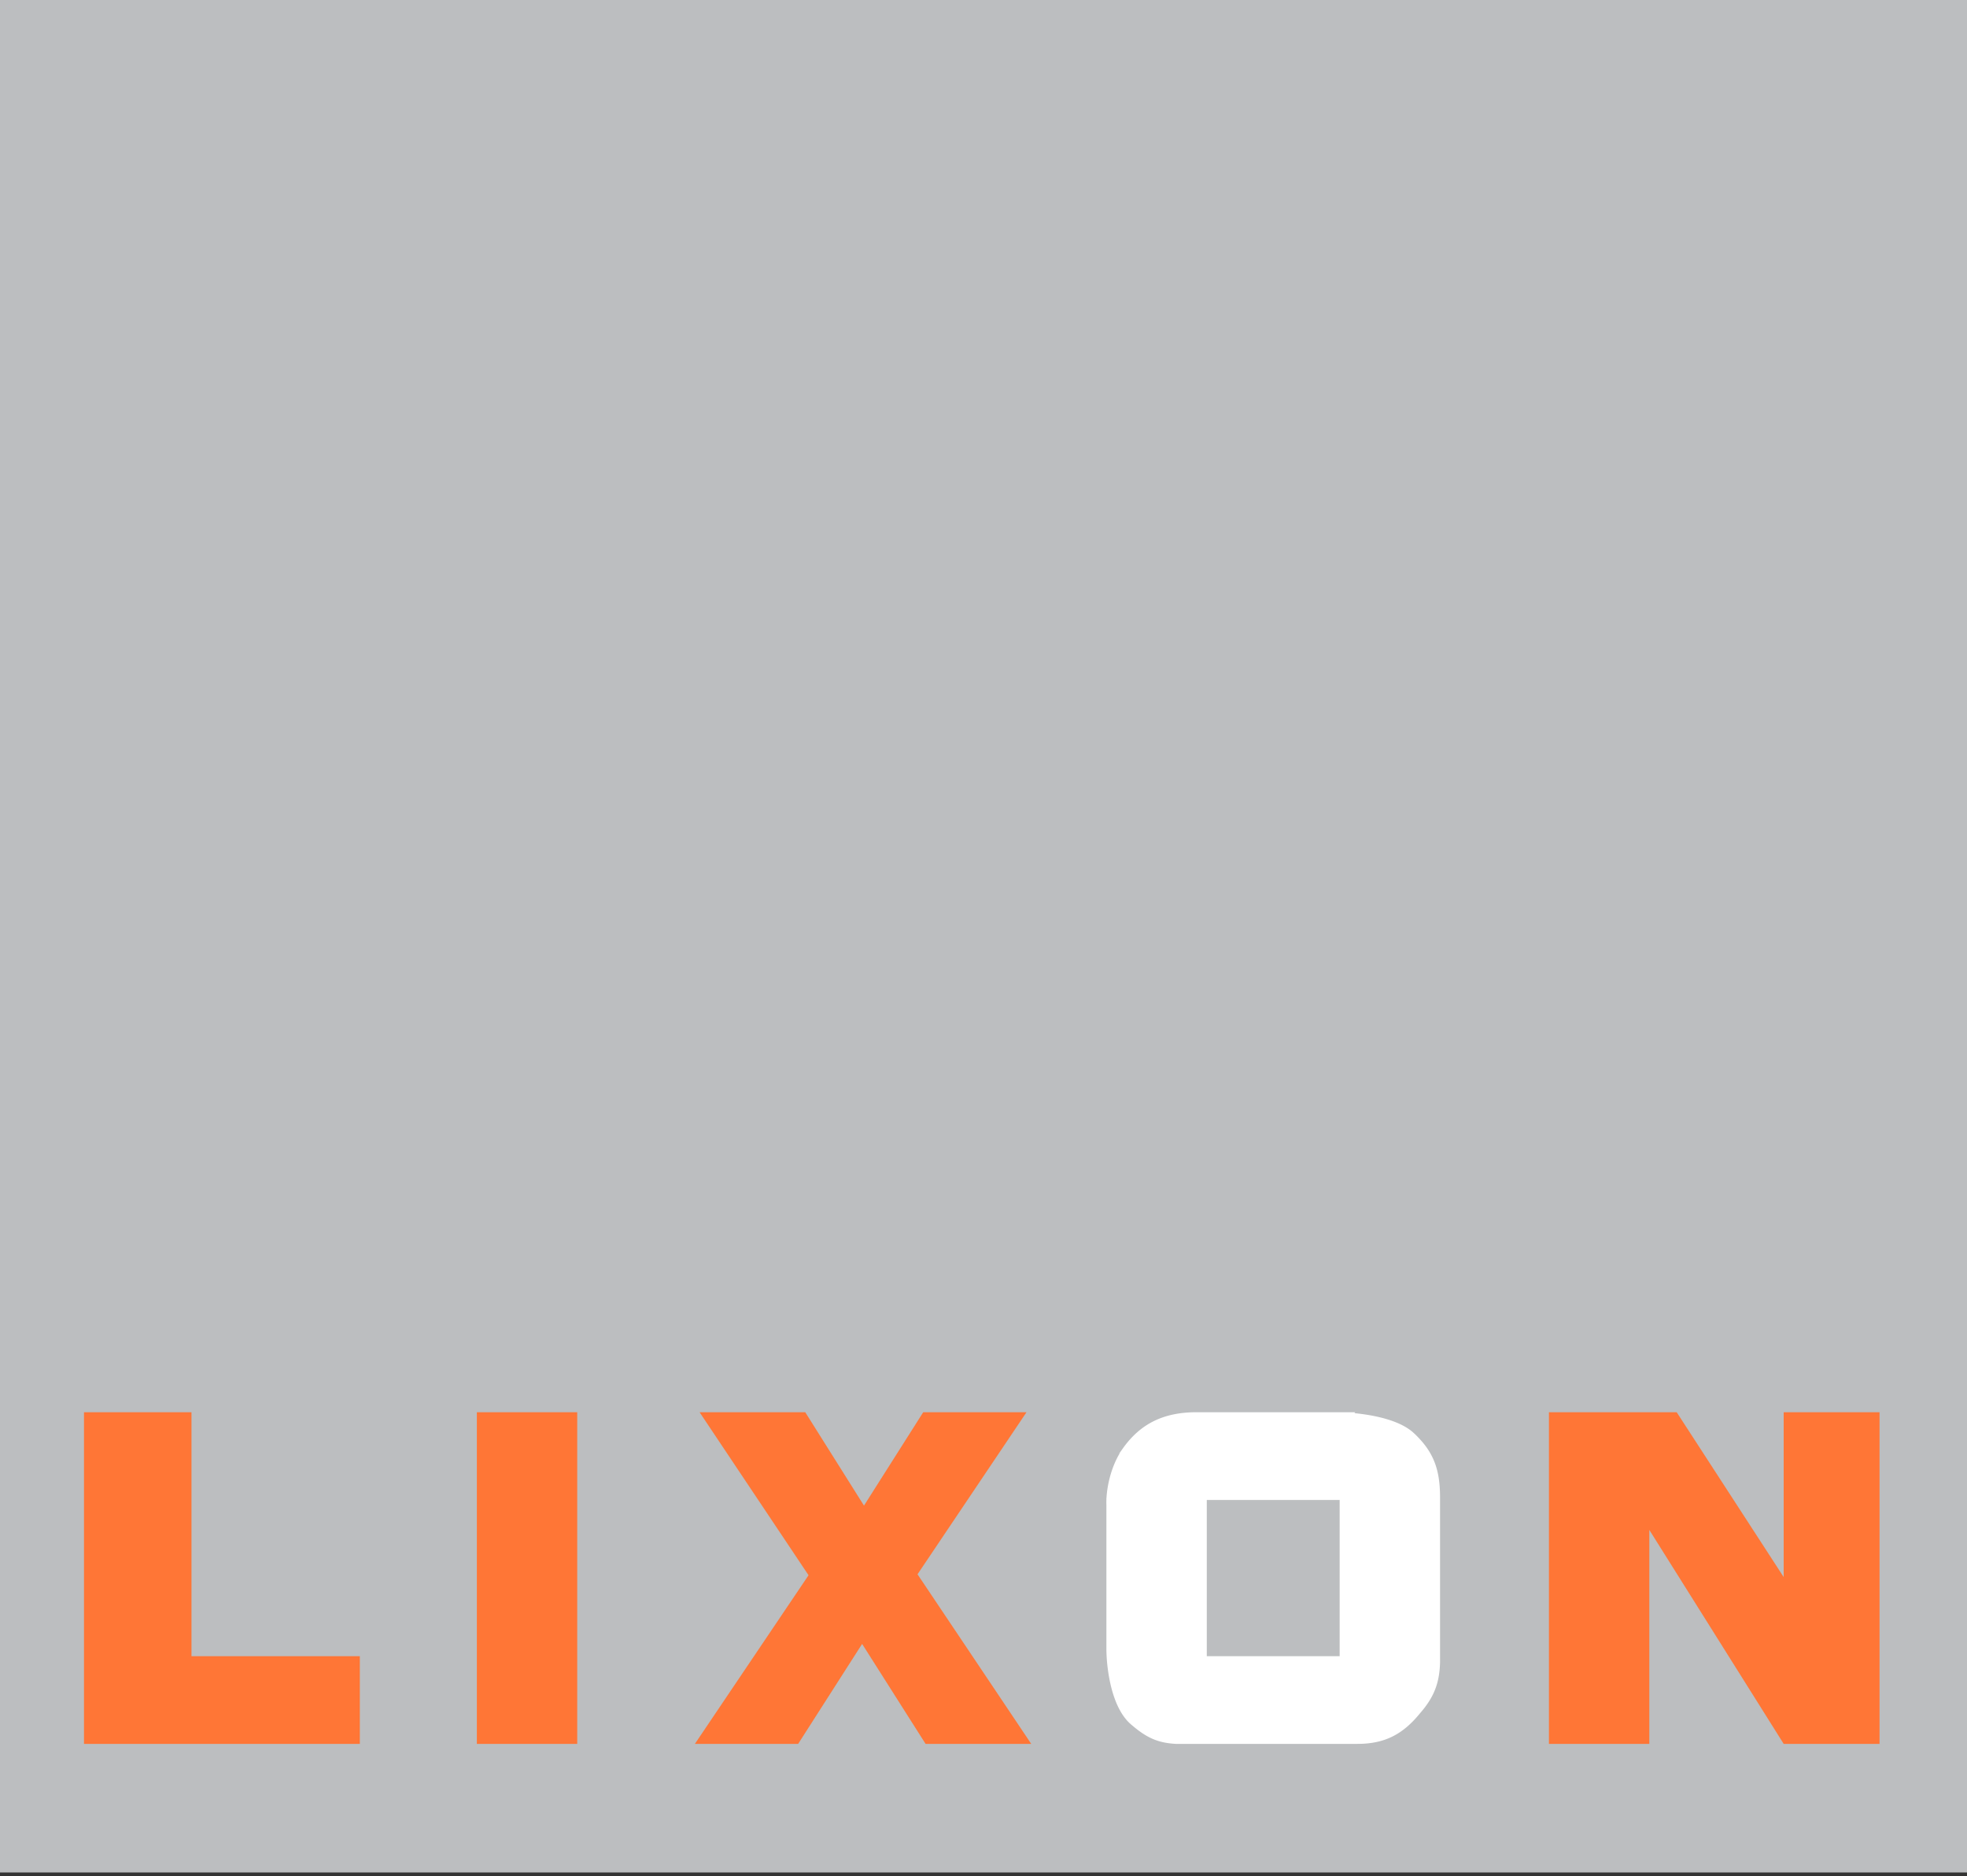
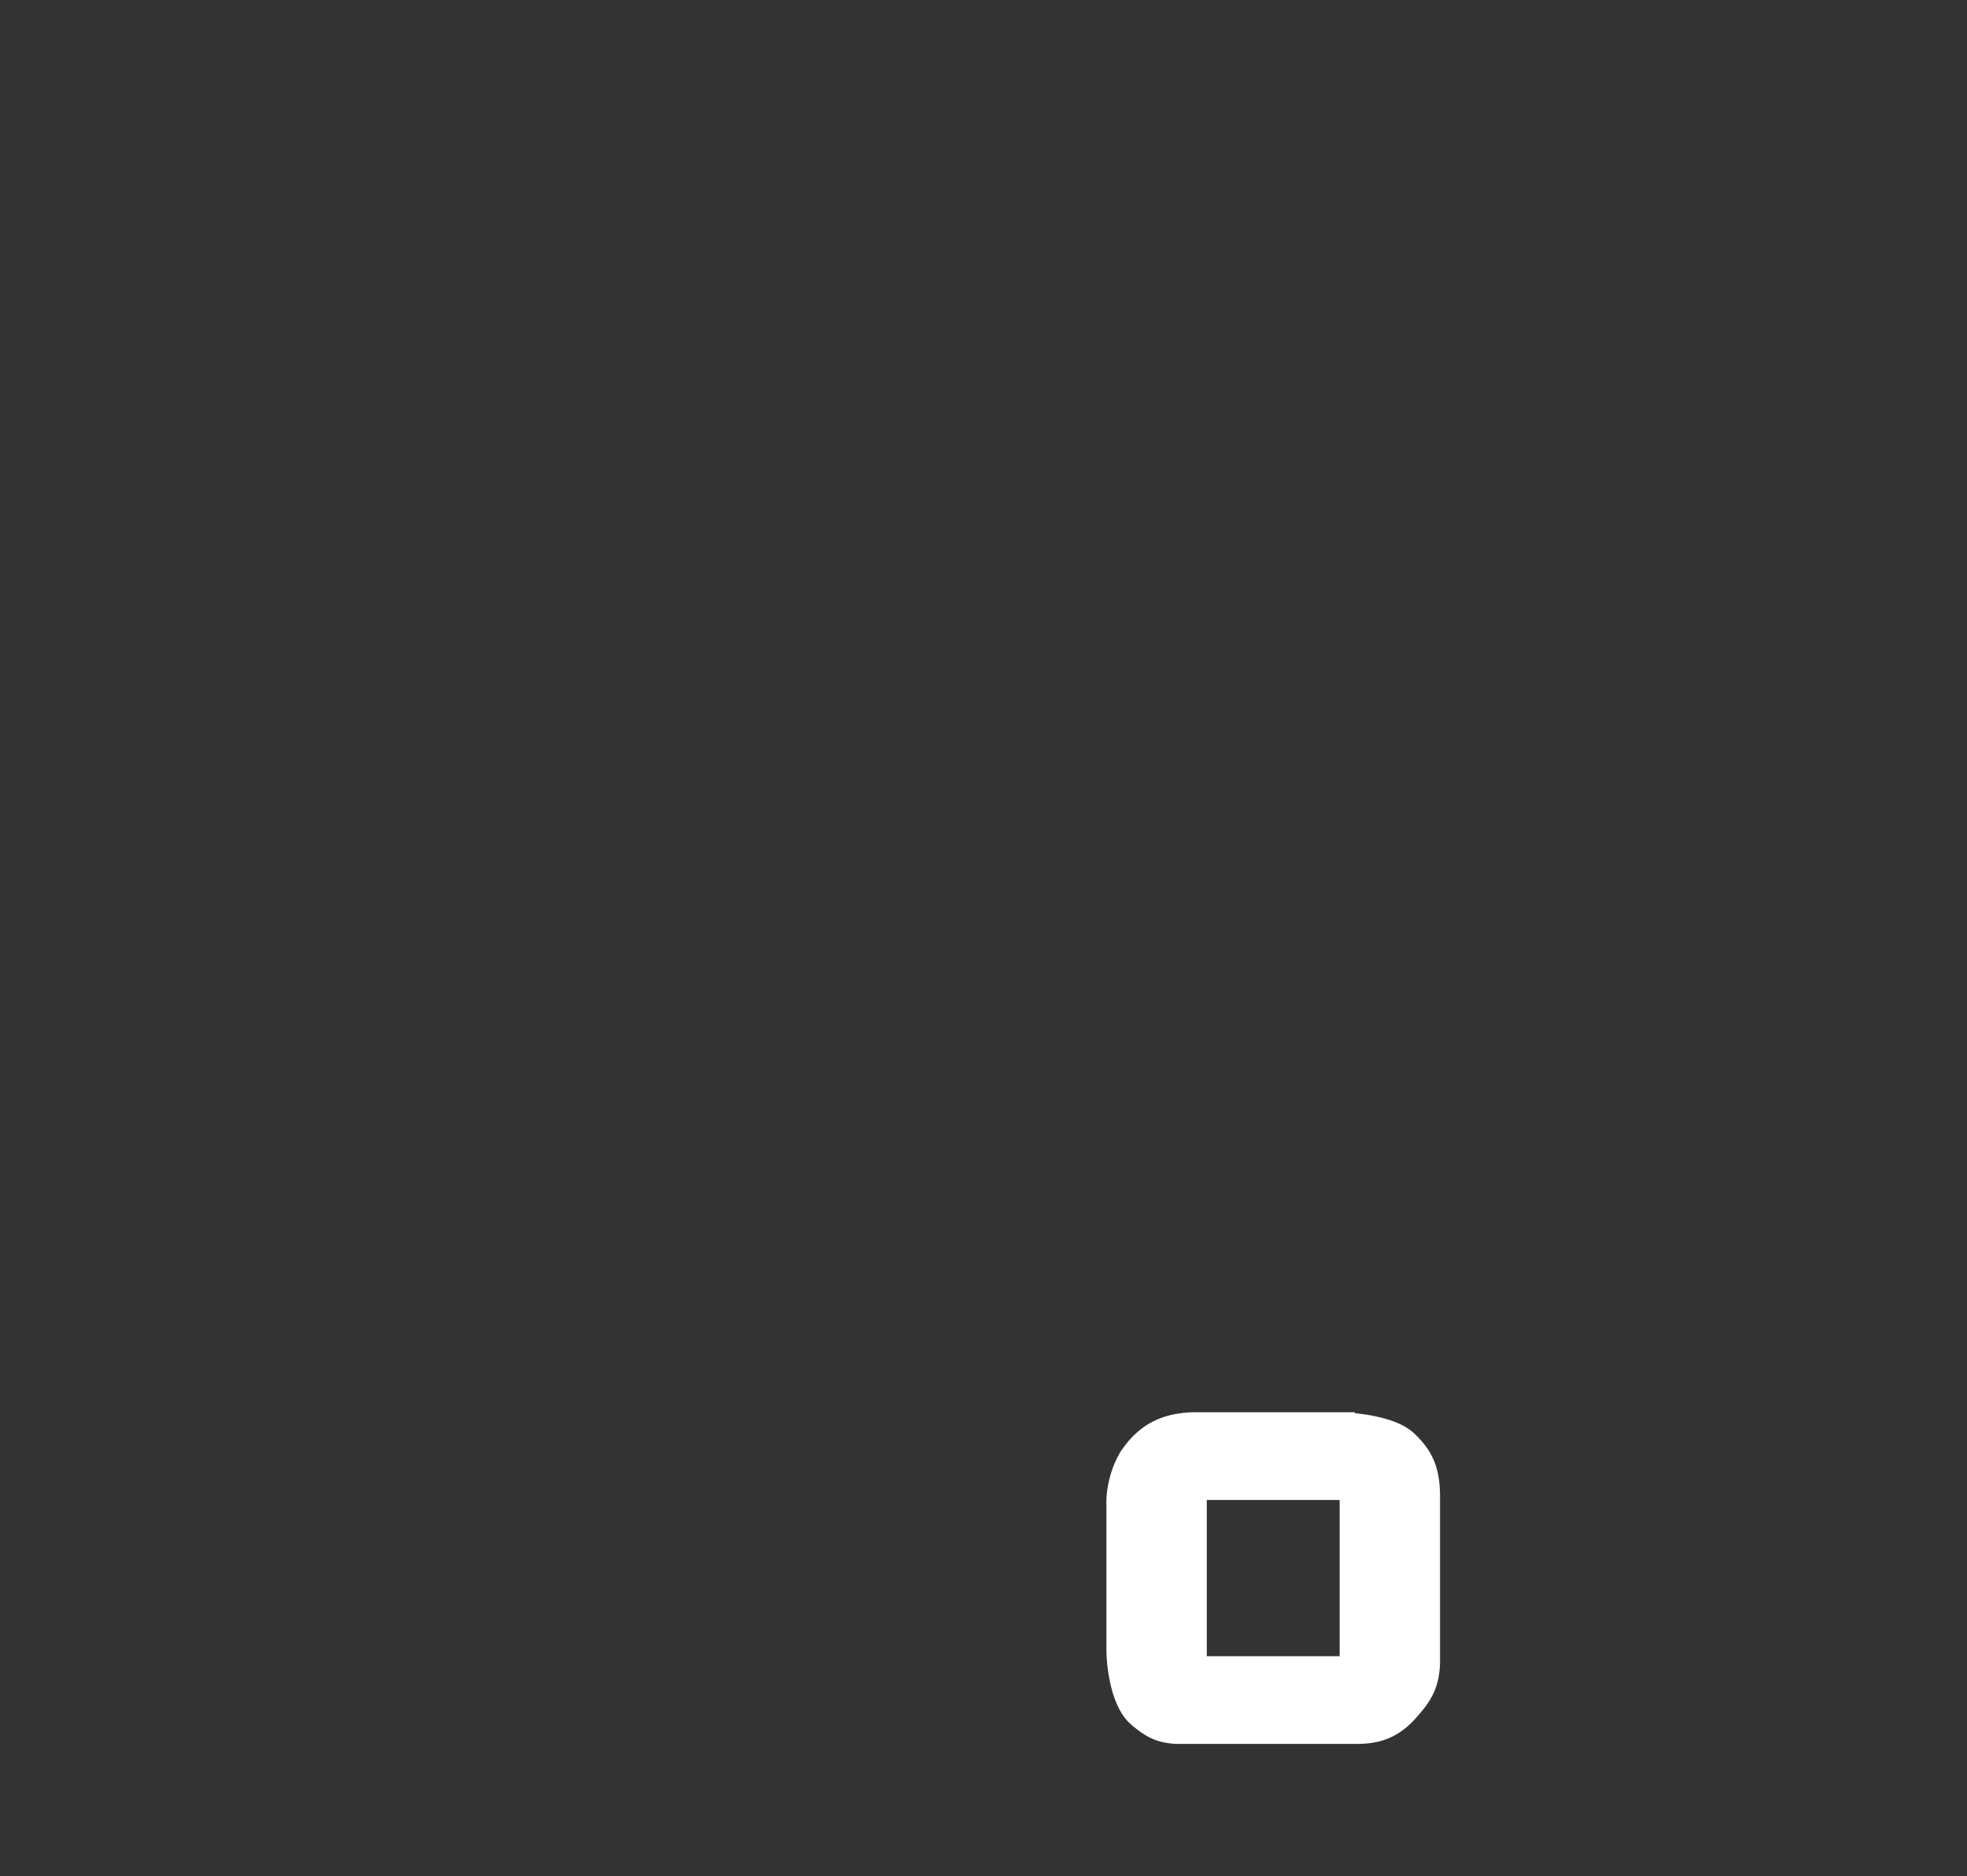
<svg xmlns="http://www.w3.org/2000/svg" width="216" height="206" fill="none">
  <rect width="100%" height="100%" fill="#333333" stroke="none" />
-   <path fill-rule="evenodd" clip-rule="evenodd" d="M0 205.59h216V0H0v205.59Z" fill="#BCBEC0" />
  <path d="M131.77 182.593h16.09V163.94h-16.09v18.653Zm-9.524-17.361-.001-.013c-.052-1.442.371-3.886 1.65-5.726l-.001-.001c.937-1.329 1.997-2.238 3.209-2.821 1.218-.586 2.632-.864 4.304-.864h15.612a22.452 22.452 0 0 1 3.14.296c1.725.29 3.547.833 4.571 1.781v.001c1.048.97 1.698 1.898 2.094 2.908.399 1.017.56 2.167.56 3.614v18.1c-.054 2.096-.601 3.487-1.985 5.076l-.009.01-.009.01c-.901 1.114-1.795 1.883-2.788 2.378-.989.494-2.123.74-3.536.74h-19.904c-.975-.052-1.713-.229-2.377-.531-.59-.268-1.15-.646-1.786-1.17l-.277-.232-.004-.004-.194-.176c-.941-.917-1.523-2.431-1.862-3.964a17.88 17.88 0 0 1-.407-3.471v-15.941Z" fill="#fff" stroke="#fff" stroke-width="1.5" />
-   <path fill-rule="evenodd" clip-rule="evenodd" d="m88.787 172.955-11.965-17.898h11.604l6.45 10.254 6.504-10.254h11.342l-11.967 17.794 12.486 18.621h-11.602l-6.968-10.976-7.025 10.976h-11.34M9.223 191.472v-36.415h11.805v26.786h18.486v9.629M52.364 191.473h11.022v-36.416H52.364v36.416ZM170.092 155.057h14.028l11.75 18.1v-18.1h10.526v36.415H195.87l-14.756-23.494v23.494h-11.022" fill="#FF7636" />
</svg>